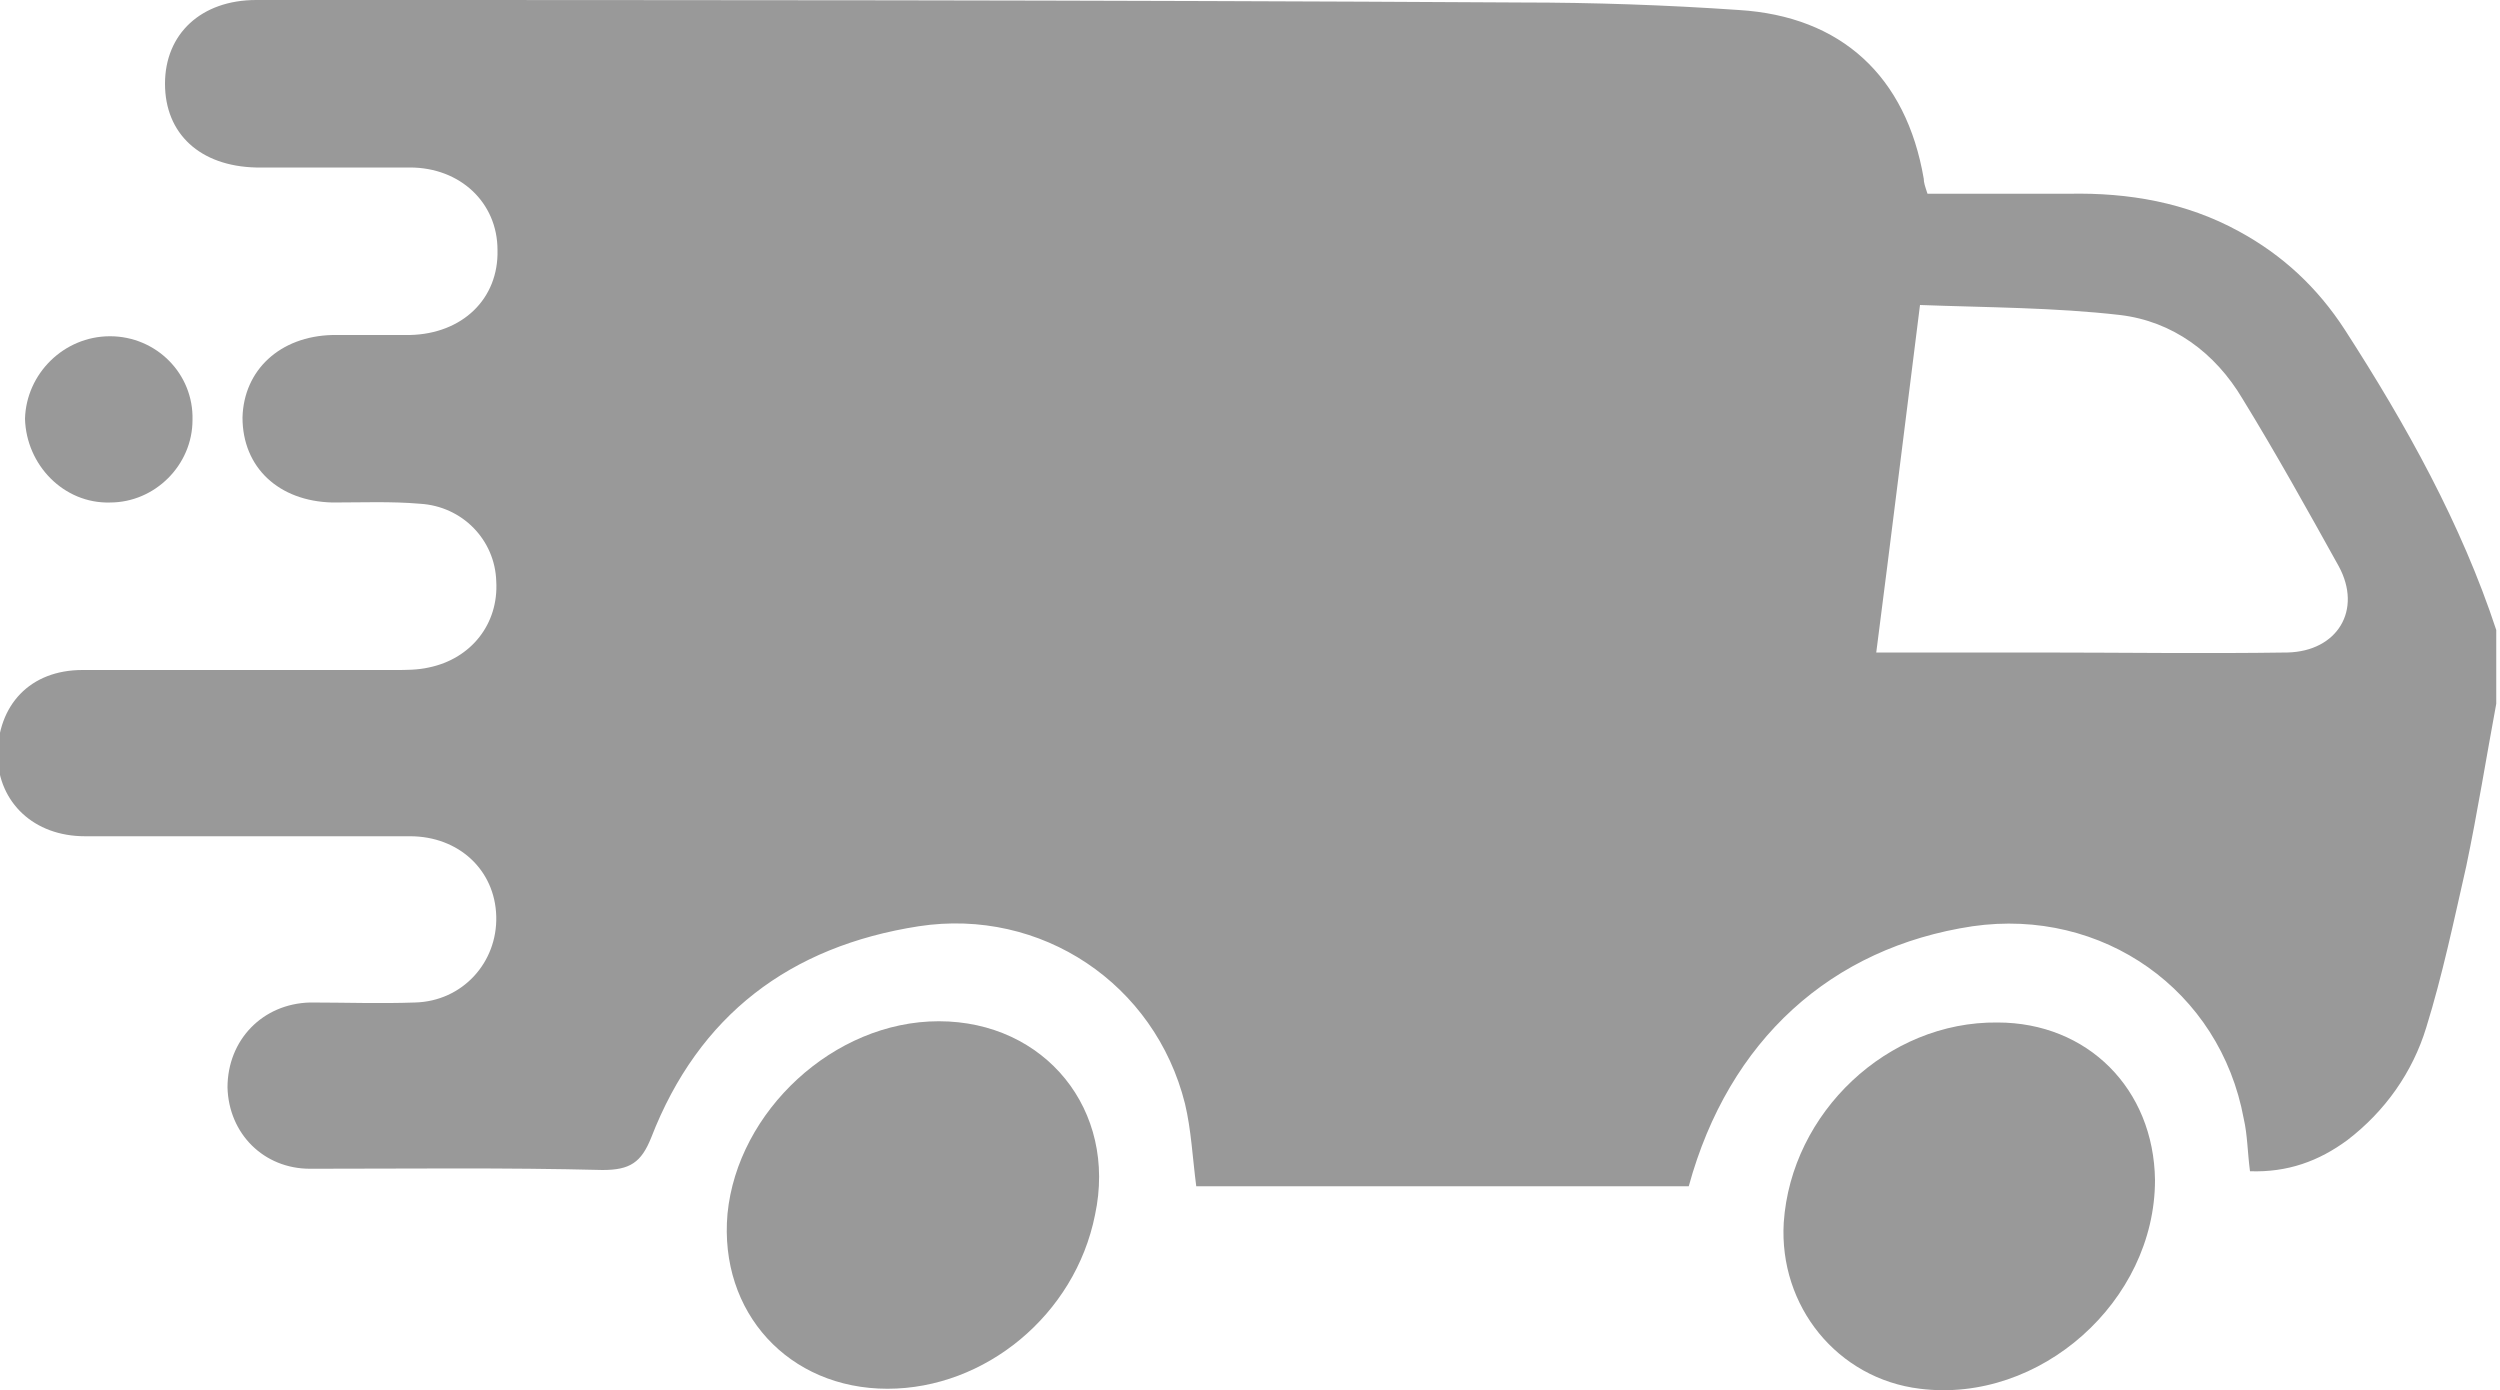
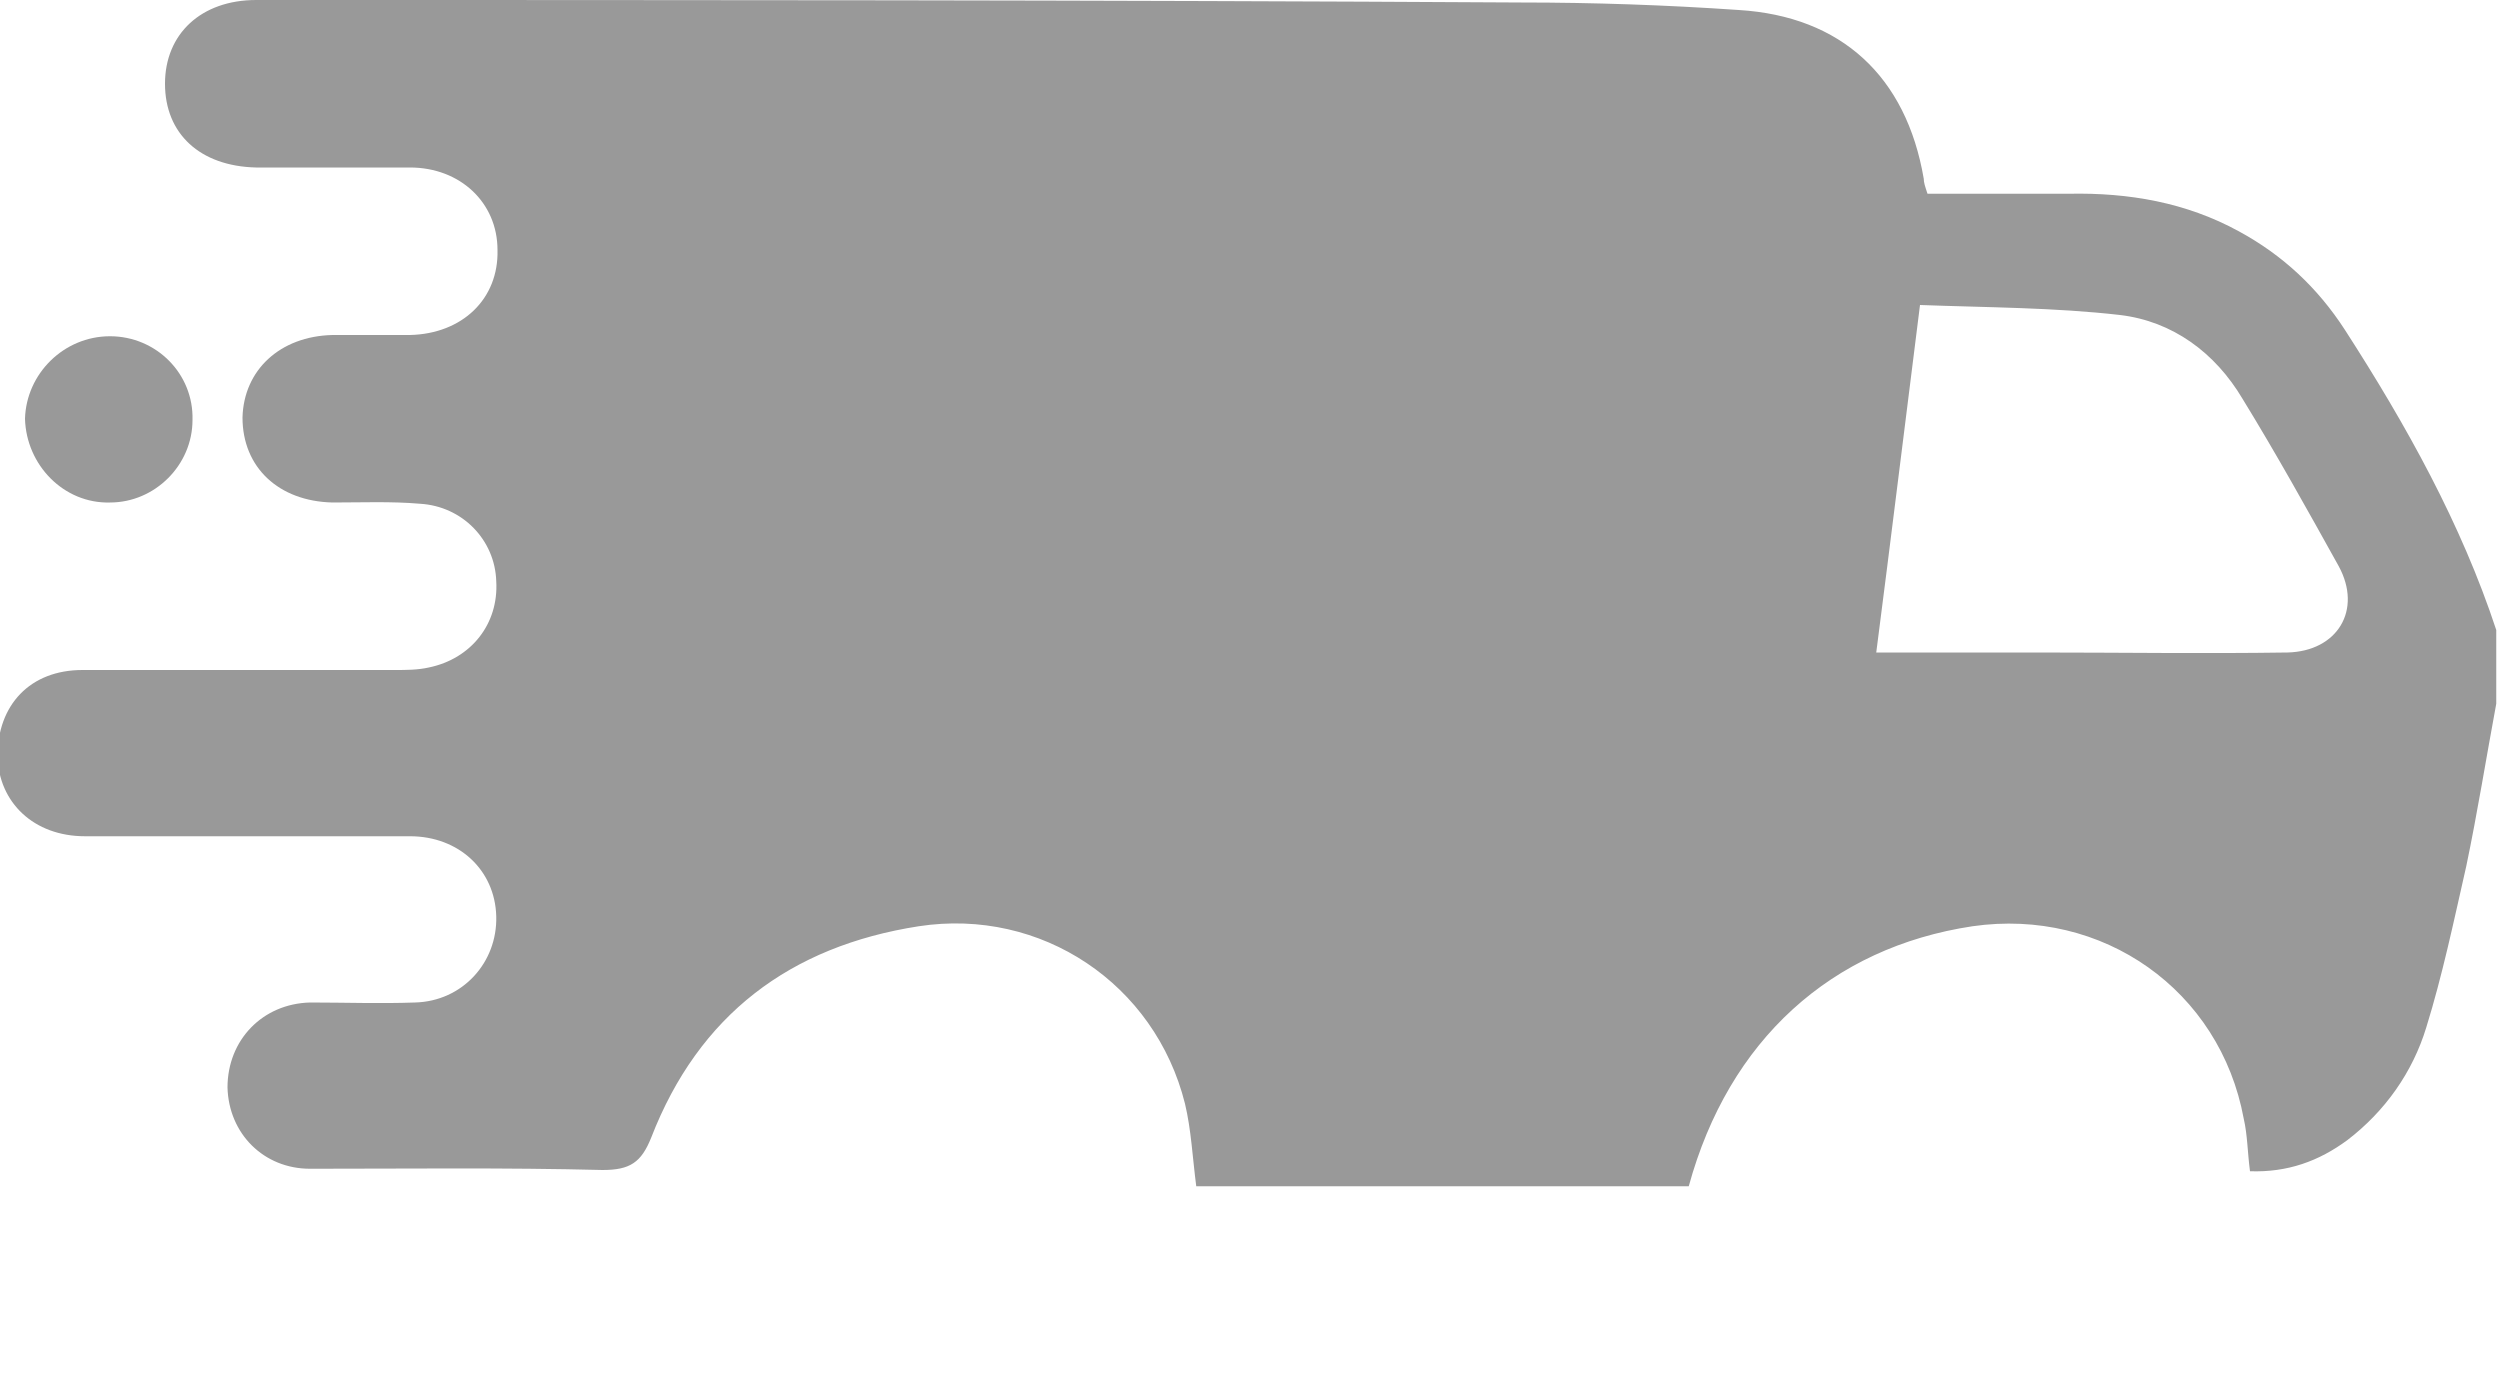
<svg xmlns="http://www.w3.org/2000/svg" version="1.1" id="Layer_1" x="0px" y="0px" viewBox="0 0 200 111.2" style="enable-background:new 0 0 200 111.2;" xml:space="preserve">
  <style type="text/css"> .st0{fill:#999999;} </style>
  <g>
-     <path class="st0" d="M75.1,81.7c8.5,0,14.3,7.1,12.5,15.5c-1.6,8-8.8,13.9-16.6,13.9c-7.9,0-13.5-6.1-12.8-14 C59,88.9,66.7,81.7,75.1,81.7z" />
-     <path class="st0" d="M172.4,94.4c0,9.7-9.2,17.9-18.8,16.7c-6.6-0.8-11.3-6.6-10.9-13.3c0.6-8.8,8.3-16.1,17.1-16 C167,81.8,172.3,87.1,172.4,94.4z" />
    <path class="st0" d="M8.8,26.9c3.7,0,6.7,3,6.6,6.7c0,3.6-3,6.6-6.6,6.6c-3.7,0.1-6.7-3-6.8-6.7C2.1,29.9,5.1,26.9,8.8,26.9z" />
    <path class="st0" d="M187.6,26.4c-2.2-3.4-5-6-8.5-7.9c-4.2-2.3-8.8-3.1-13.6-3c-3.8,0-7.5,0-11.3,0c-0.2-0.6-0.3-0.9-0.3-1.2 c-1.4-8.2-6.6-13-14.8-13.5c-5.8-0.4-11.6-0.6-17.4-0.6C88.1,0,54.3,0,20.5,0c-4.4,0-7.3,2.7-7.3,6.7c0,4,2.8,6.6,7.3,6.7 c4.1,0,8.2,0,12.3,0c4,0,7,2.8,7,6.6c0.1,3.9-2.8,6.7-7,6.8c-2.1,0-4.2,0-6.2,0c-4.2,0.1-7.1,2.8-7.2,6.6c0,4,2.9,6.7,7.2,6.8 c2.3,0,4.7-0.1,7,0.1c3.4,0.2,6,2.9,6.1,6.2c0.2,3.4-2,6.2-5.4,6.9c-0.9,0.2-1.8,0.2-2.7,0.2c-8.3,0-16.7,0-25,0 c-4.2,0-6.8,2.8-6.8,6.9c0.1,3.7,2.9,6.4,7,6.4c8.7,0,17.3,0,26,0c3.9,0,6.8,2.7,6.9,6.4c0.1,3.7-2.7,6.8-6.5,6.9 c-2.8,0.1-5.6,0-8.4,0c-3.8,0.1-6.6,3-6.6,6.8c0.1,3.7,2.9,6.5,6.6,6.5c7.8,0,15.6-0.1,23.4,0.1c2.2,0,3.1-0.6,3.9-2.6 c3.8-9.8,11.1-15.3,21.4-16.9c9.8-1.5,18.9,4.6,21.3,14.2c0.5,2.1,0.6,4.3,0.9,6.6c13.1,0,26.3,0,39.4,0 c3.2-11.7,11.4-19.1,22.7-20.8c10.4-1.5,19.8,5.1,21.7,15.4c0.3,1.3,0.3,2.7,0.5,4.2c3,0.1,5.5-0.8,7.8-2.5c3-2.3,5.2-5.4,6.3-9 c1.3-4.2,2.2-8.5,3.2-12.9c0.9-4.3,1.6-8.7,2.4-13c0-2,0-3.9,0-5.9C196.9,41.9,192.5,34,187.6,26.4z M183,52.2 c-6.7,0.1-13.4,0-20.1,0c-4.2,0-8.3,0-12.8,0c1.2-9.3,2.3-18.3,3.5-27.8c5.4,0.2,10.8,0.2,16,0.8c4.2,0.5,7.6,3,9.8,6.7 c2.7,4.4,5.2,8.9,7.7,13.4C189,48.8,187,52.1,183,52.2z" />
  </g>
</svg>